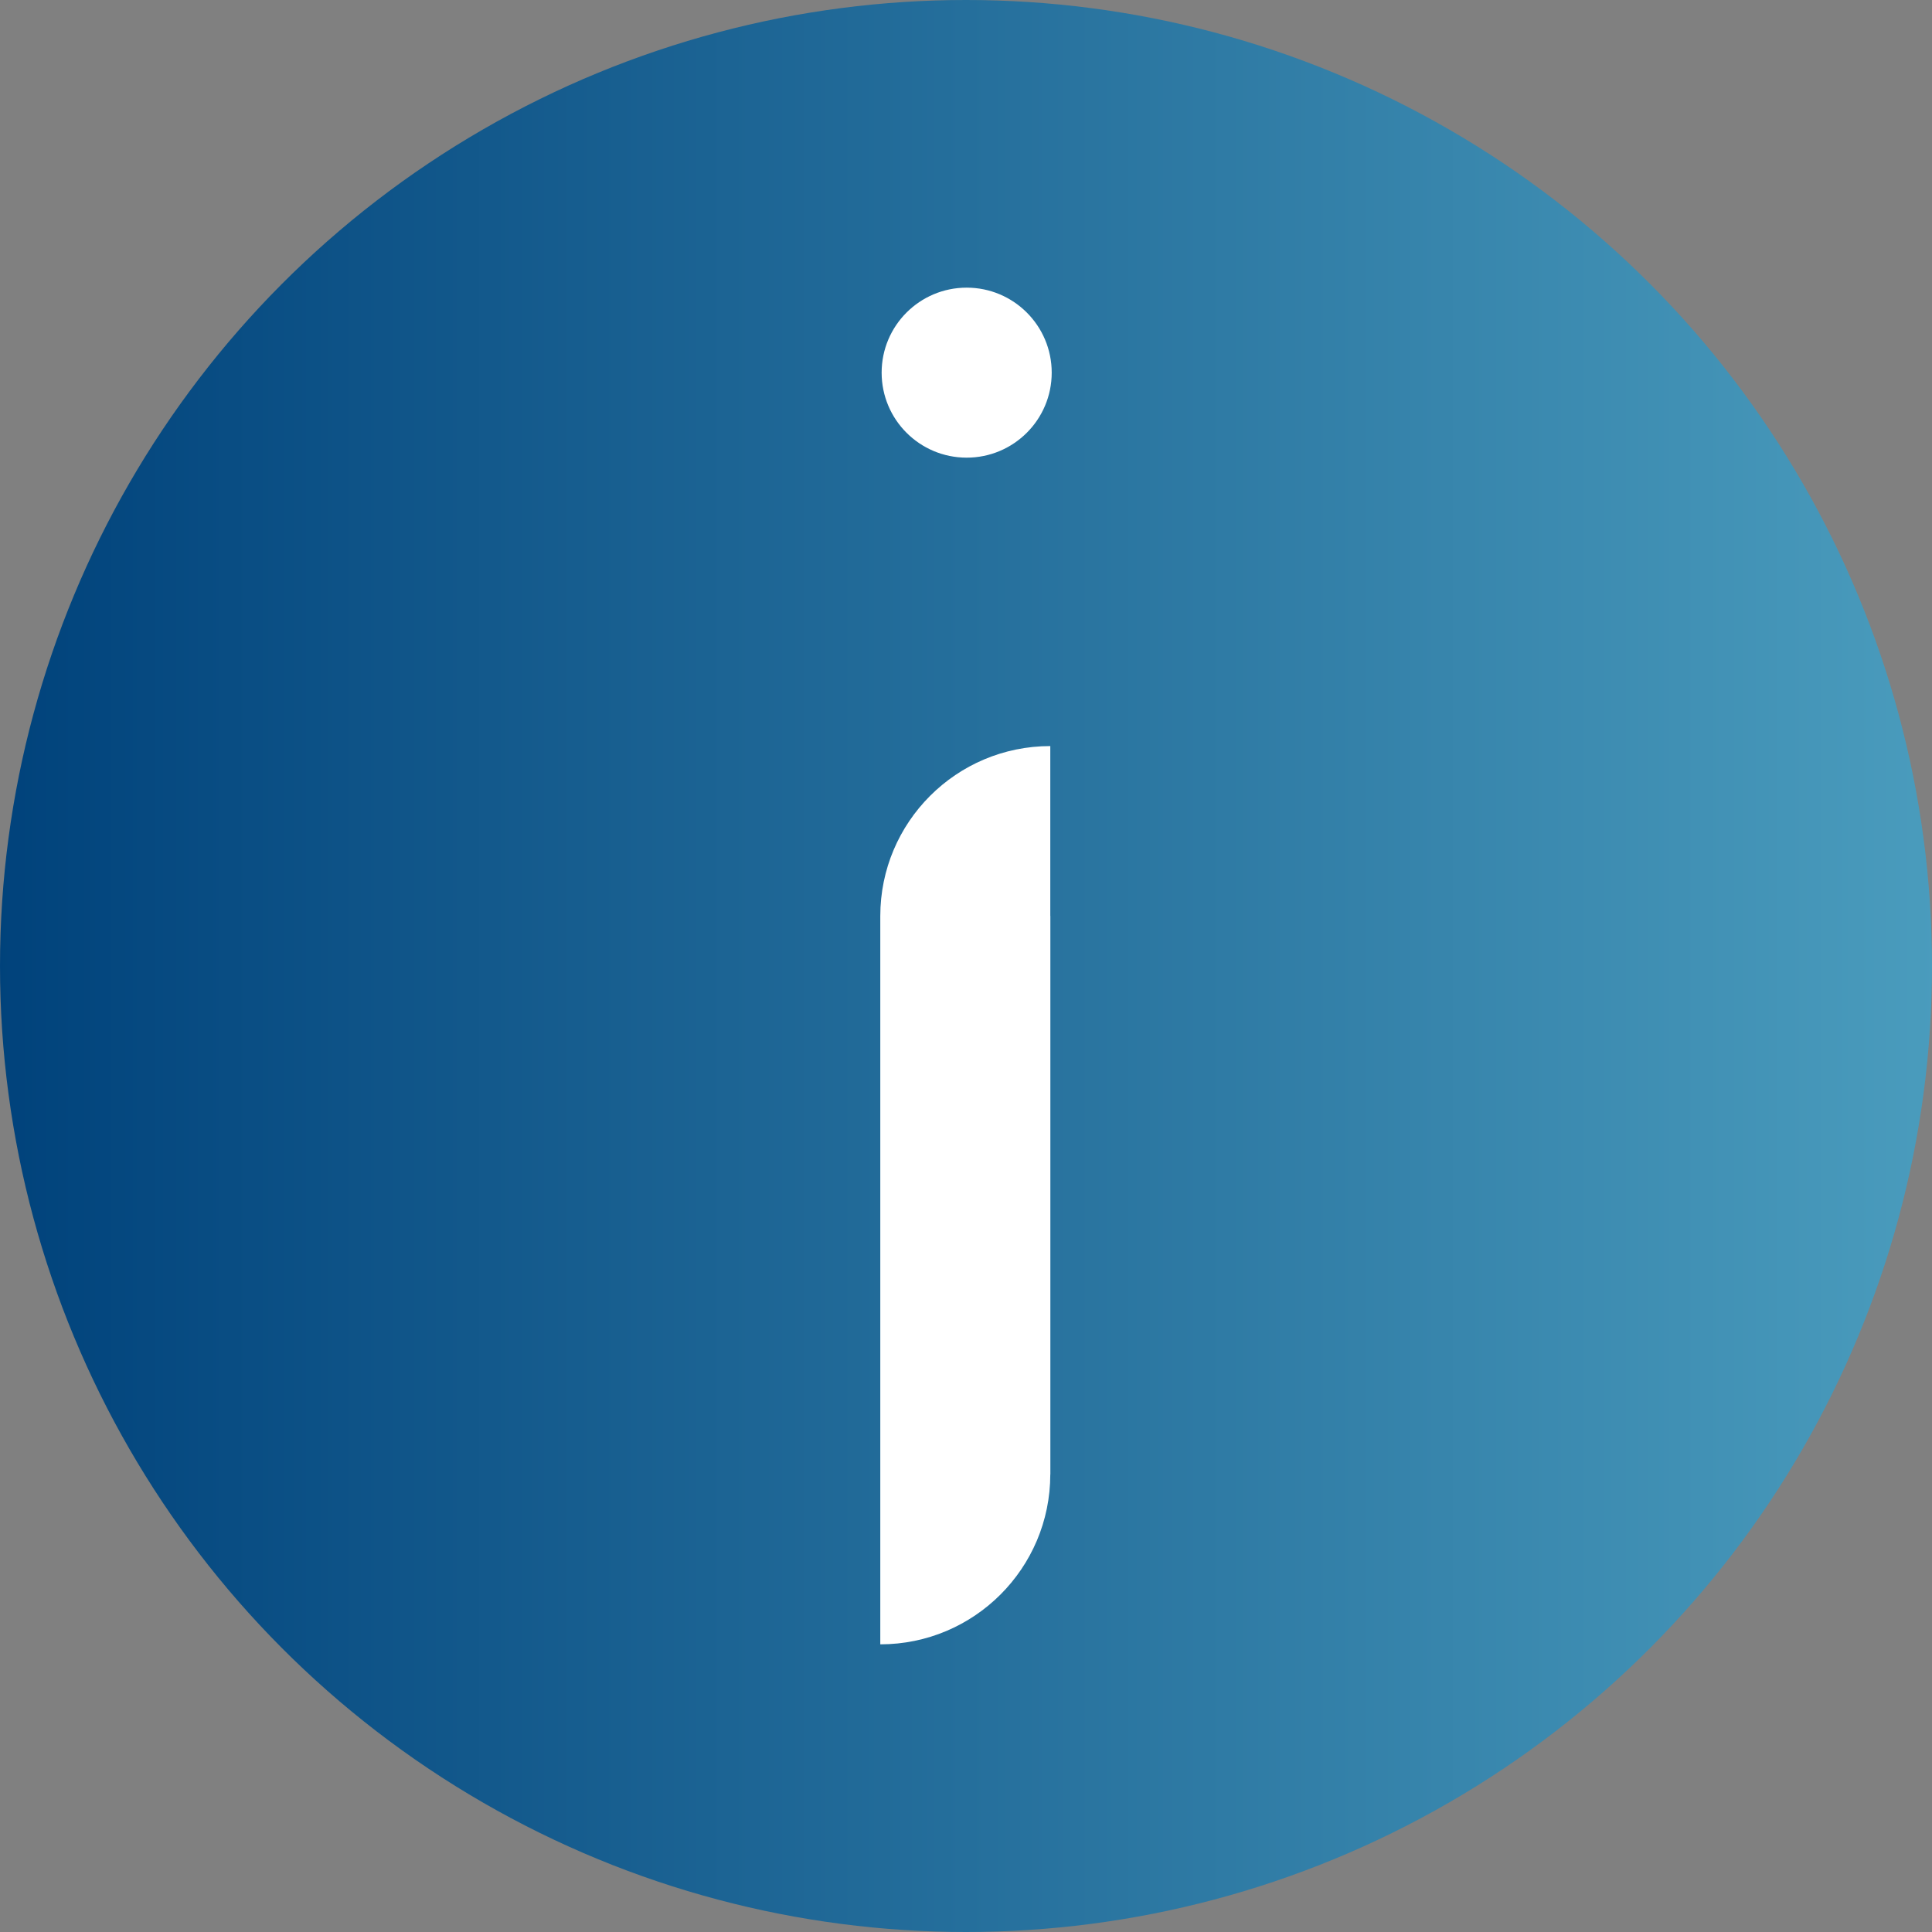
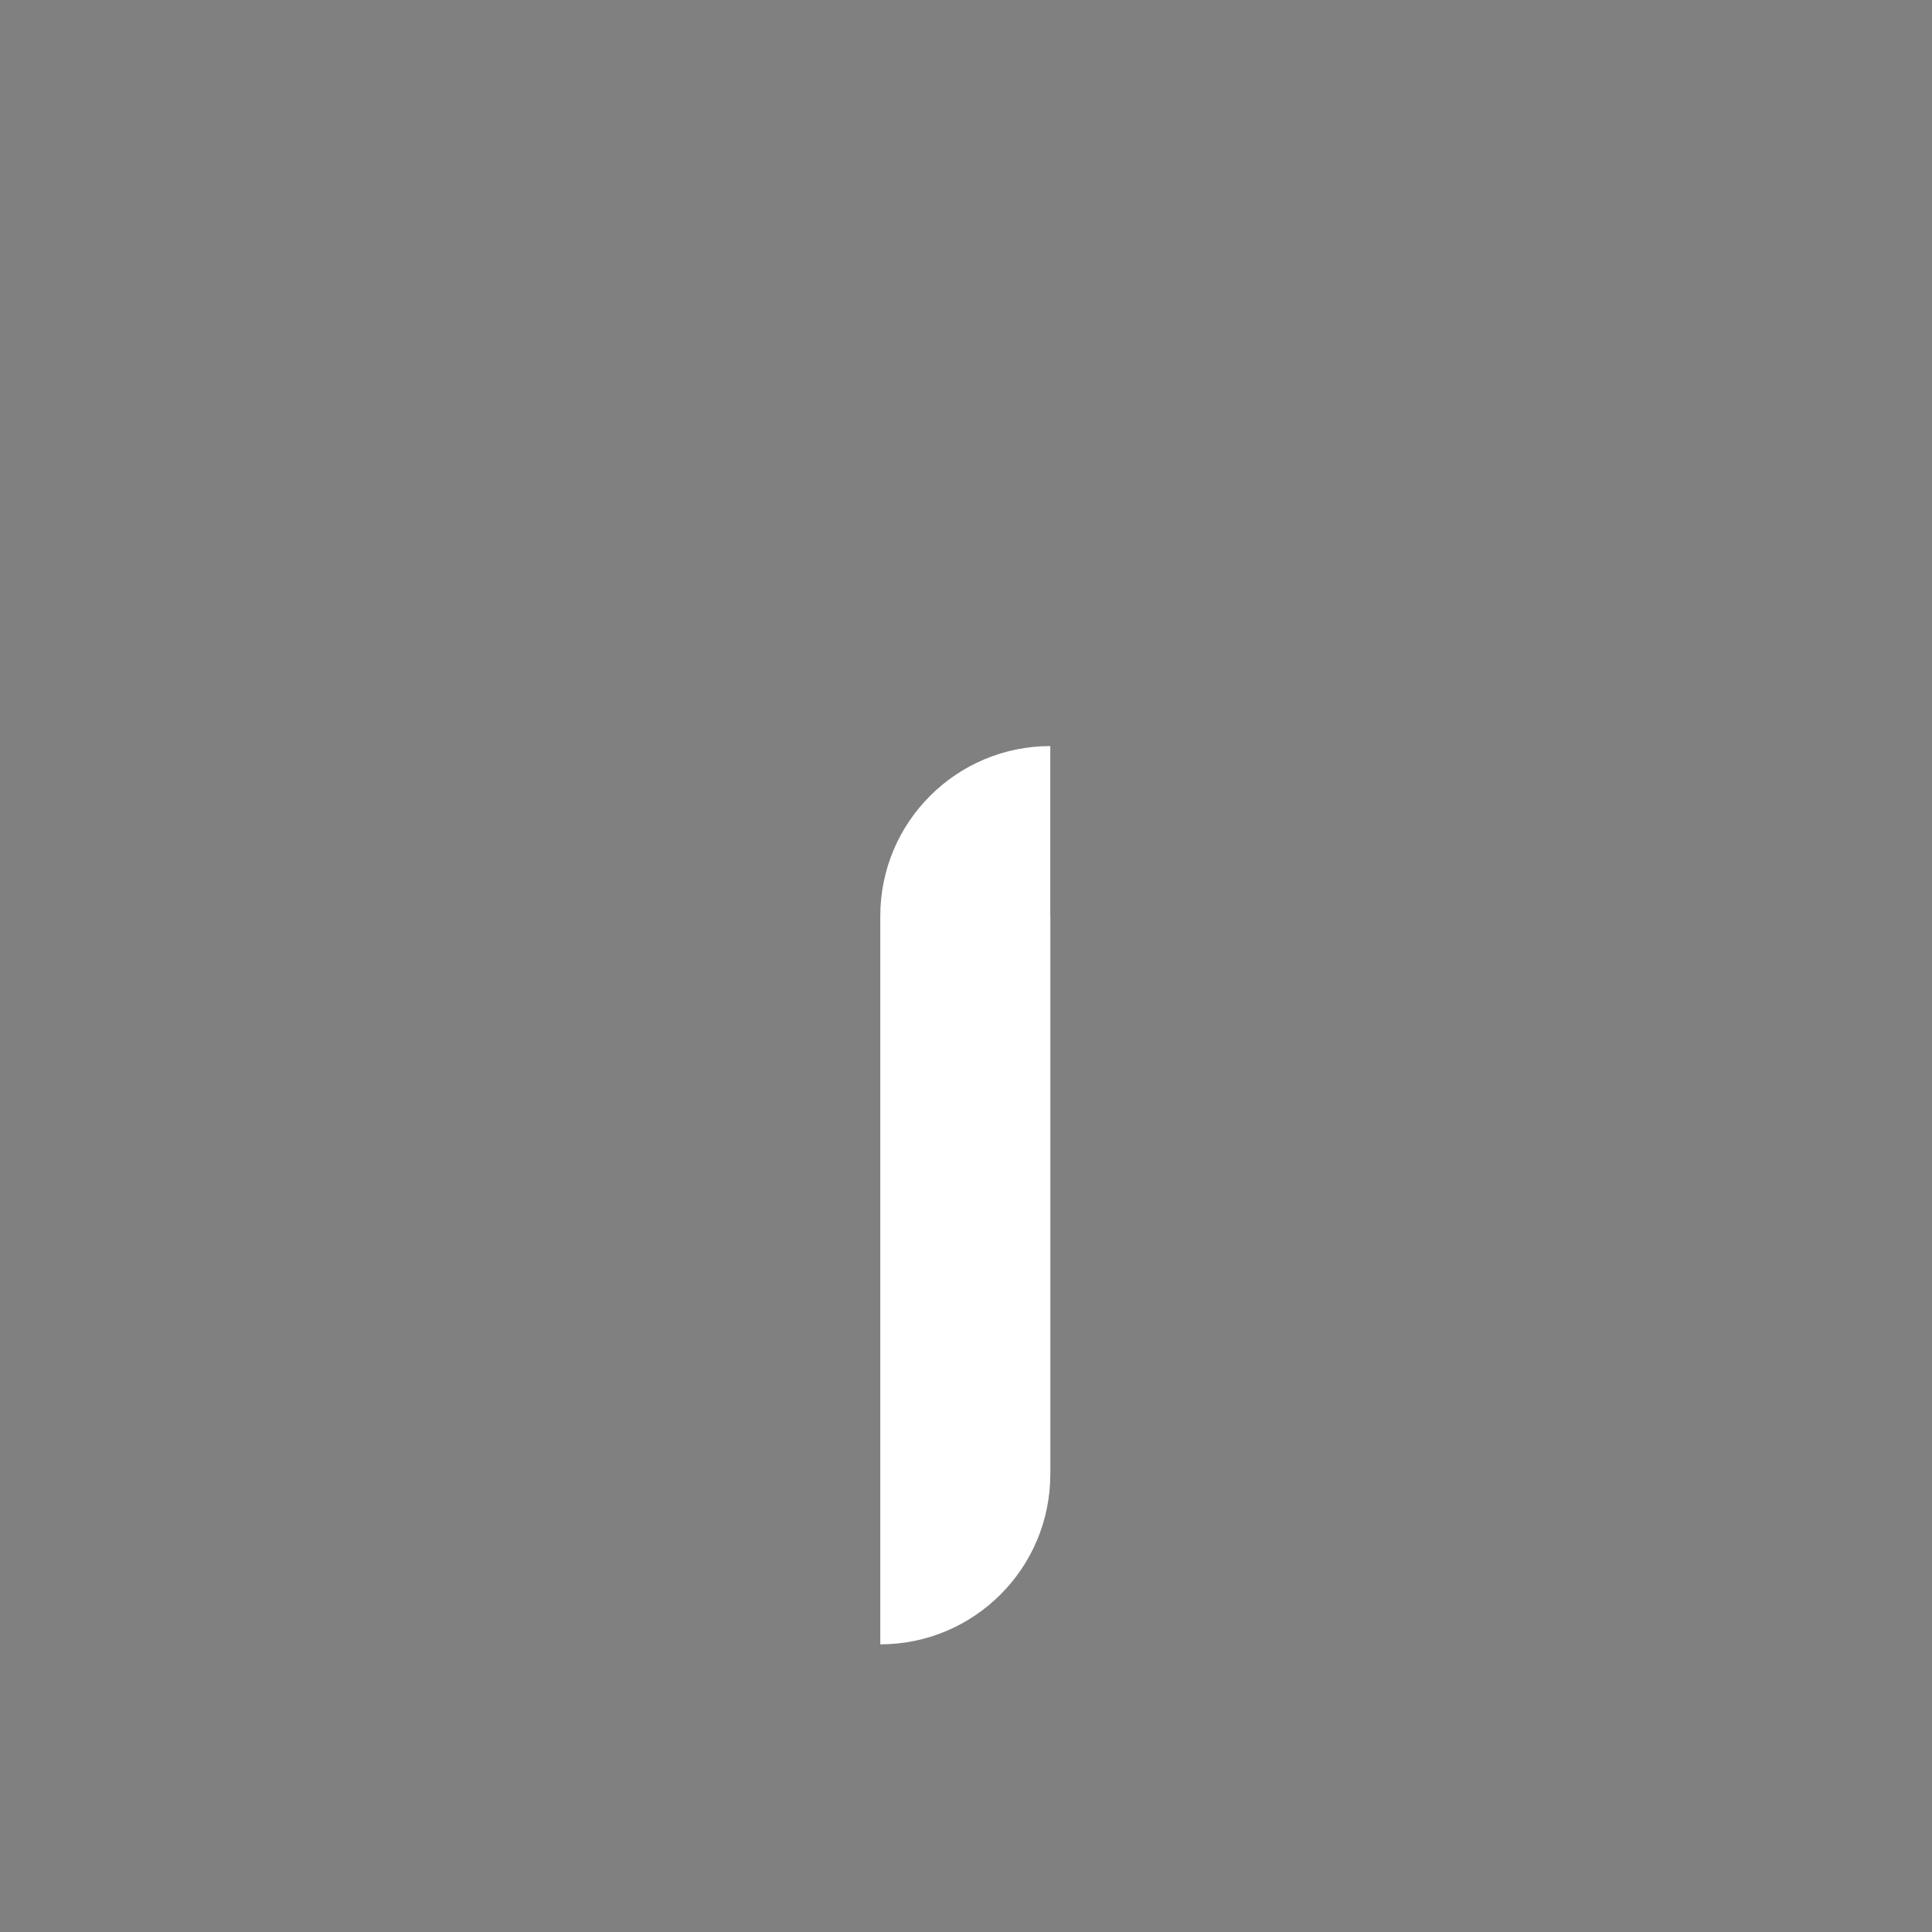
<svg xmlns="http://www.w3.org/2000/svg" width="100%" height="100%" viewBox="0 0 500 500" version="1.1" xml:space="preserve" style="fill-rule:evenodd;clip-rule:evenodd;stroke-linejoin:round;stroke-miterlimit:2;">
  <rect x="0" y="0" width="500" height="500" fill="#808080" stroke="none" />
-   <circle cx="250" cy="250" r="250" style="fill:url(#_Linear1);" />
  <g>
    <g>
-       <path d="M272.182,96.443C272.182,108.605 262.32,118.441 250.175,118.441C238.021,118.441 228.167,108.605 228.167,96.443C228.167,84.289 238.021,74.444 250.175,74.444C262.32,74.444 272.182,84.289 272.182,96.443Z" style="fill:white;fill-rule:nonzero;" />
-     </g>
+       </g>
    <g>
      <path d="M271.815,237.071L271.815,193.083C247.517,193.083 227.818,212.781 227.818,237.071L227.818,425.554C252.099,425.554 271.815,405.856 271.815,381.557L271.833,381.557L271.833,237.071L271.815,237.071Z" style="fill:white;fill-rule:nonzero;" />
    </g>
  </g>
  <defs>
    <linearGradient id="_Linear1" x1="0" y1="0" x2="1" y2="0" gradientUnits="userSpaceOnUse" gradientTransform="matrix(500,0,0,500,0,250)">
      <stop offset="0" style="stop-color:rgb(0,66,123);stop-opacity:1" />
      <stop offset="1" style="stop-color:rgb(74,156,189);stop-opacity:1" />
    </linearGradient>
  </defs>
</svg>